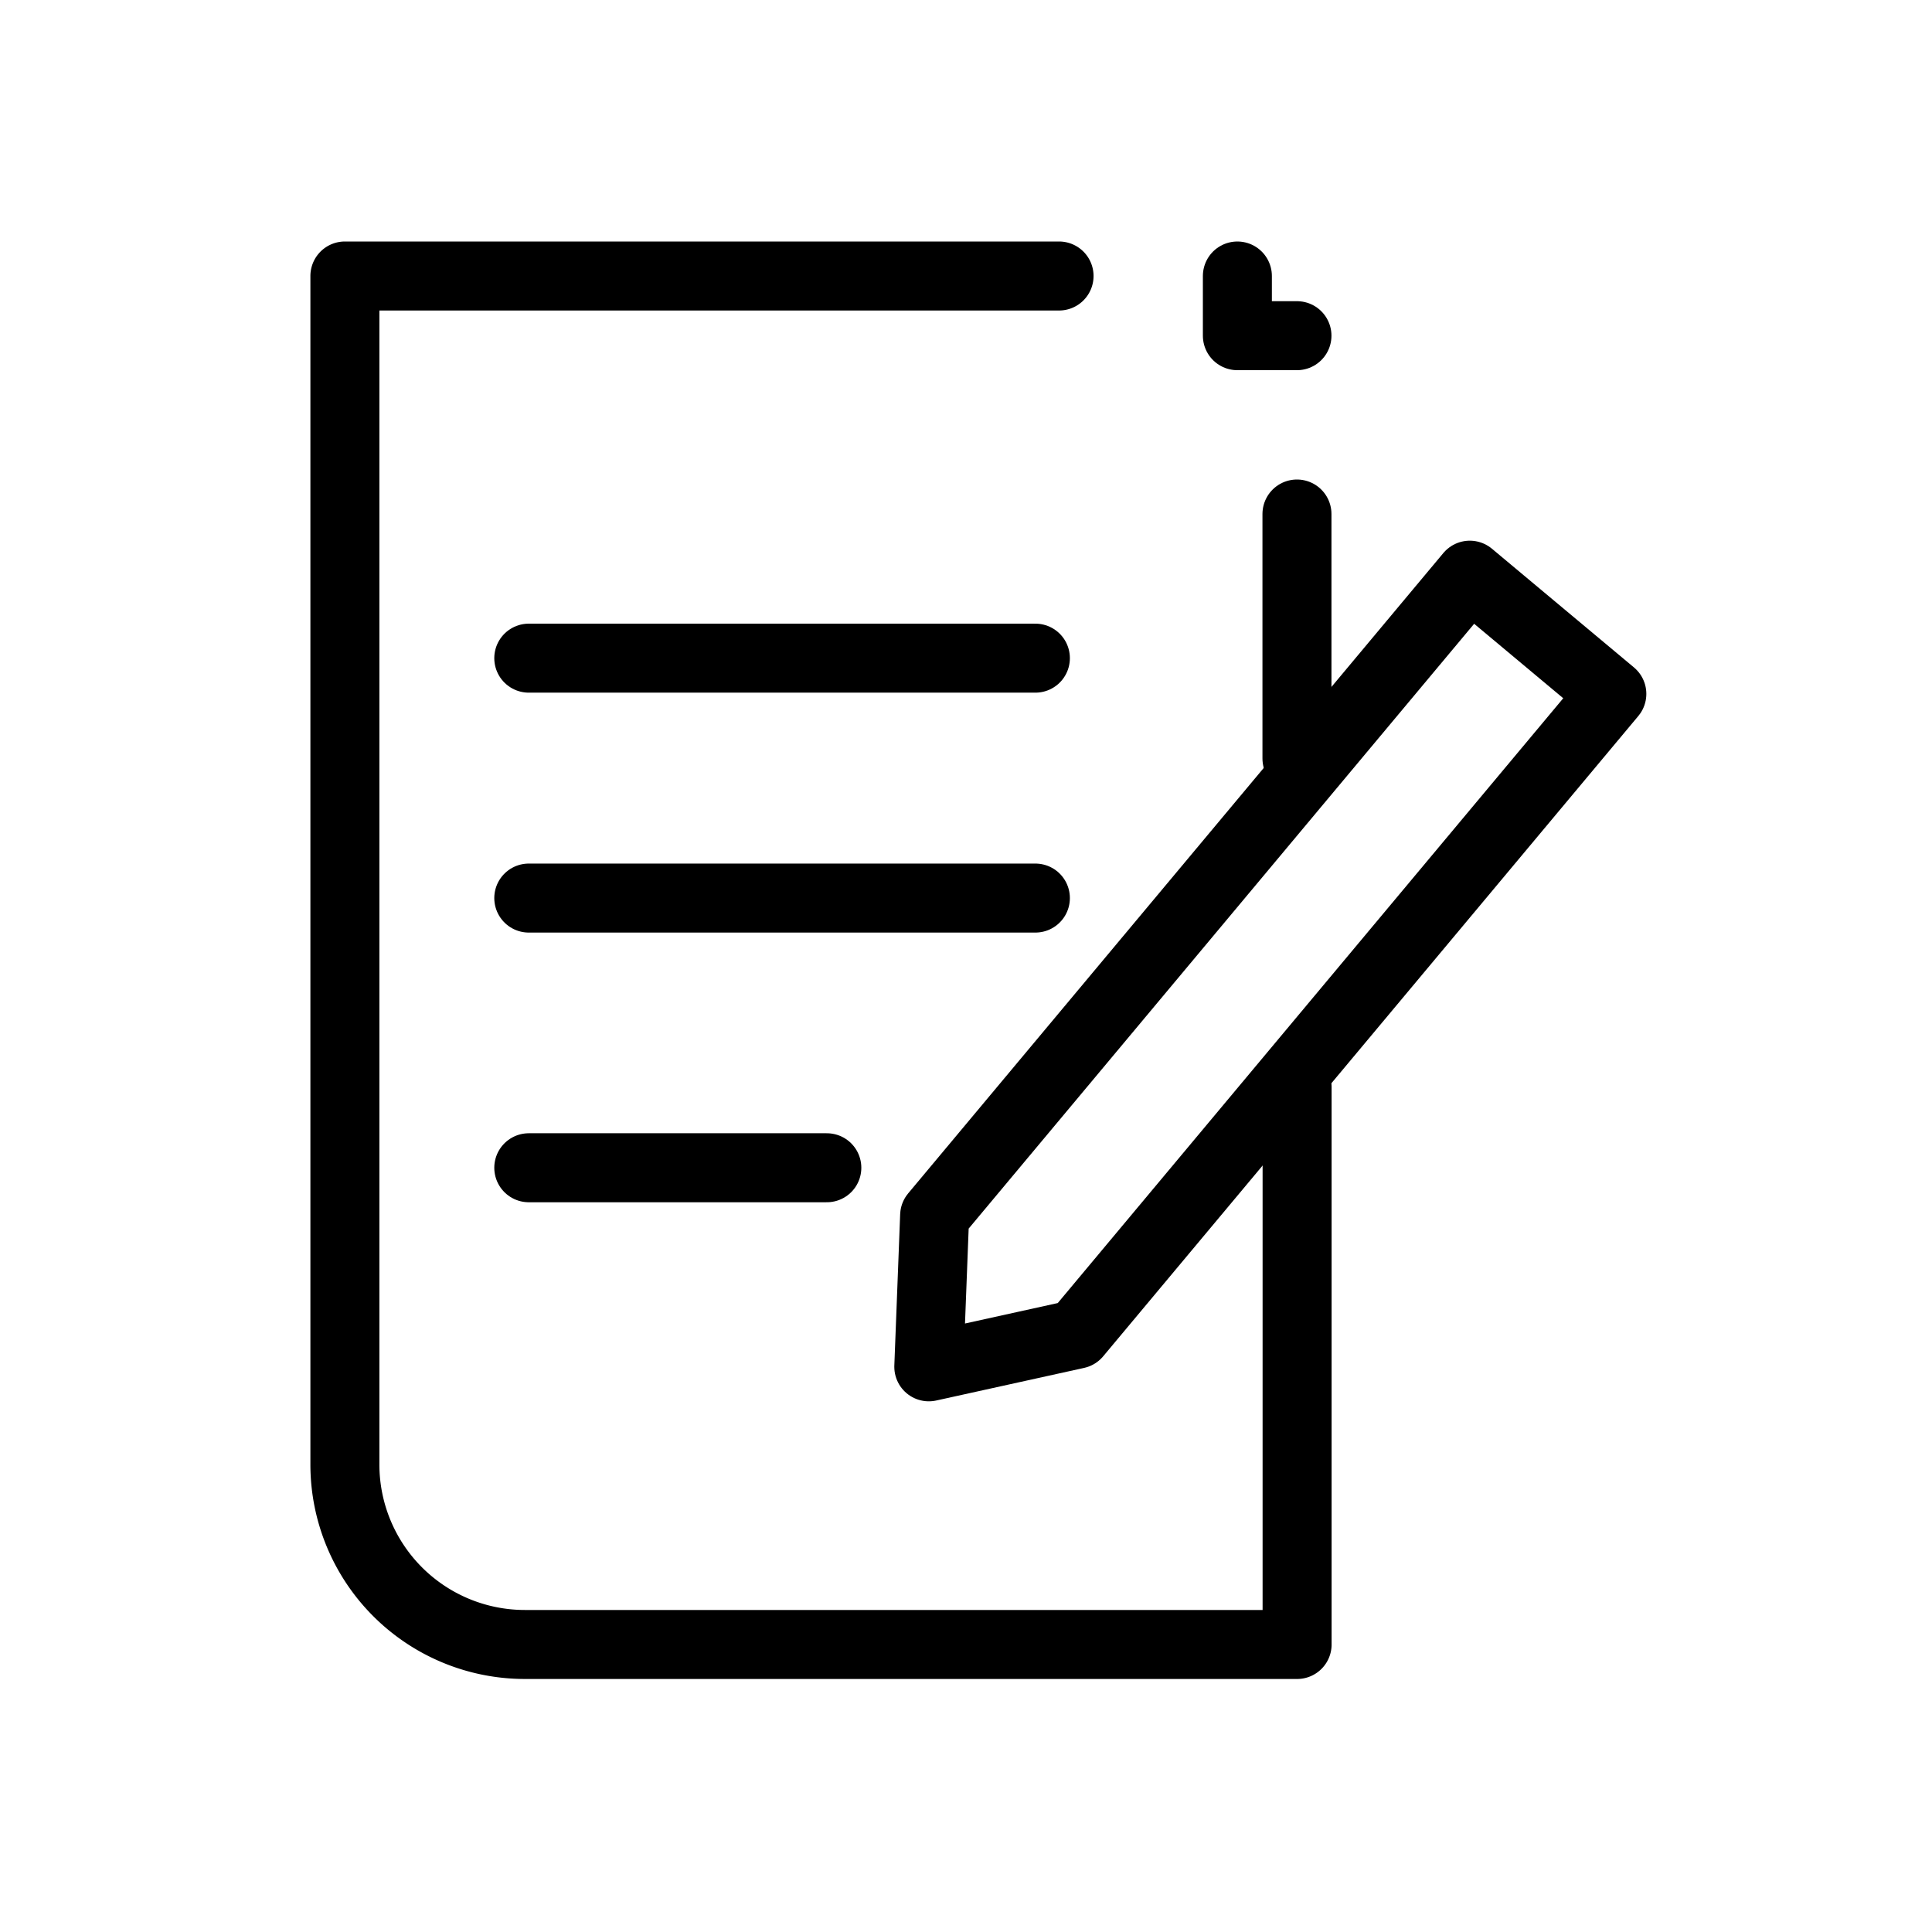
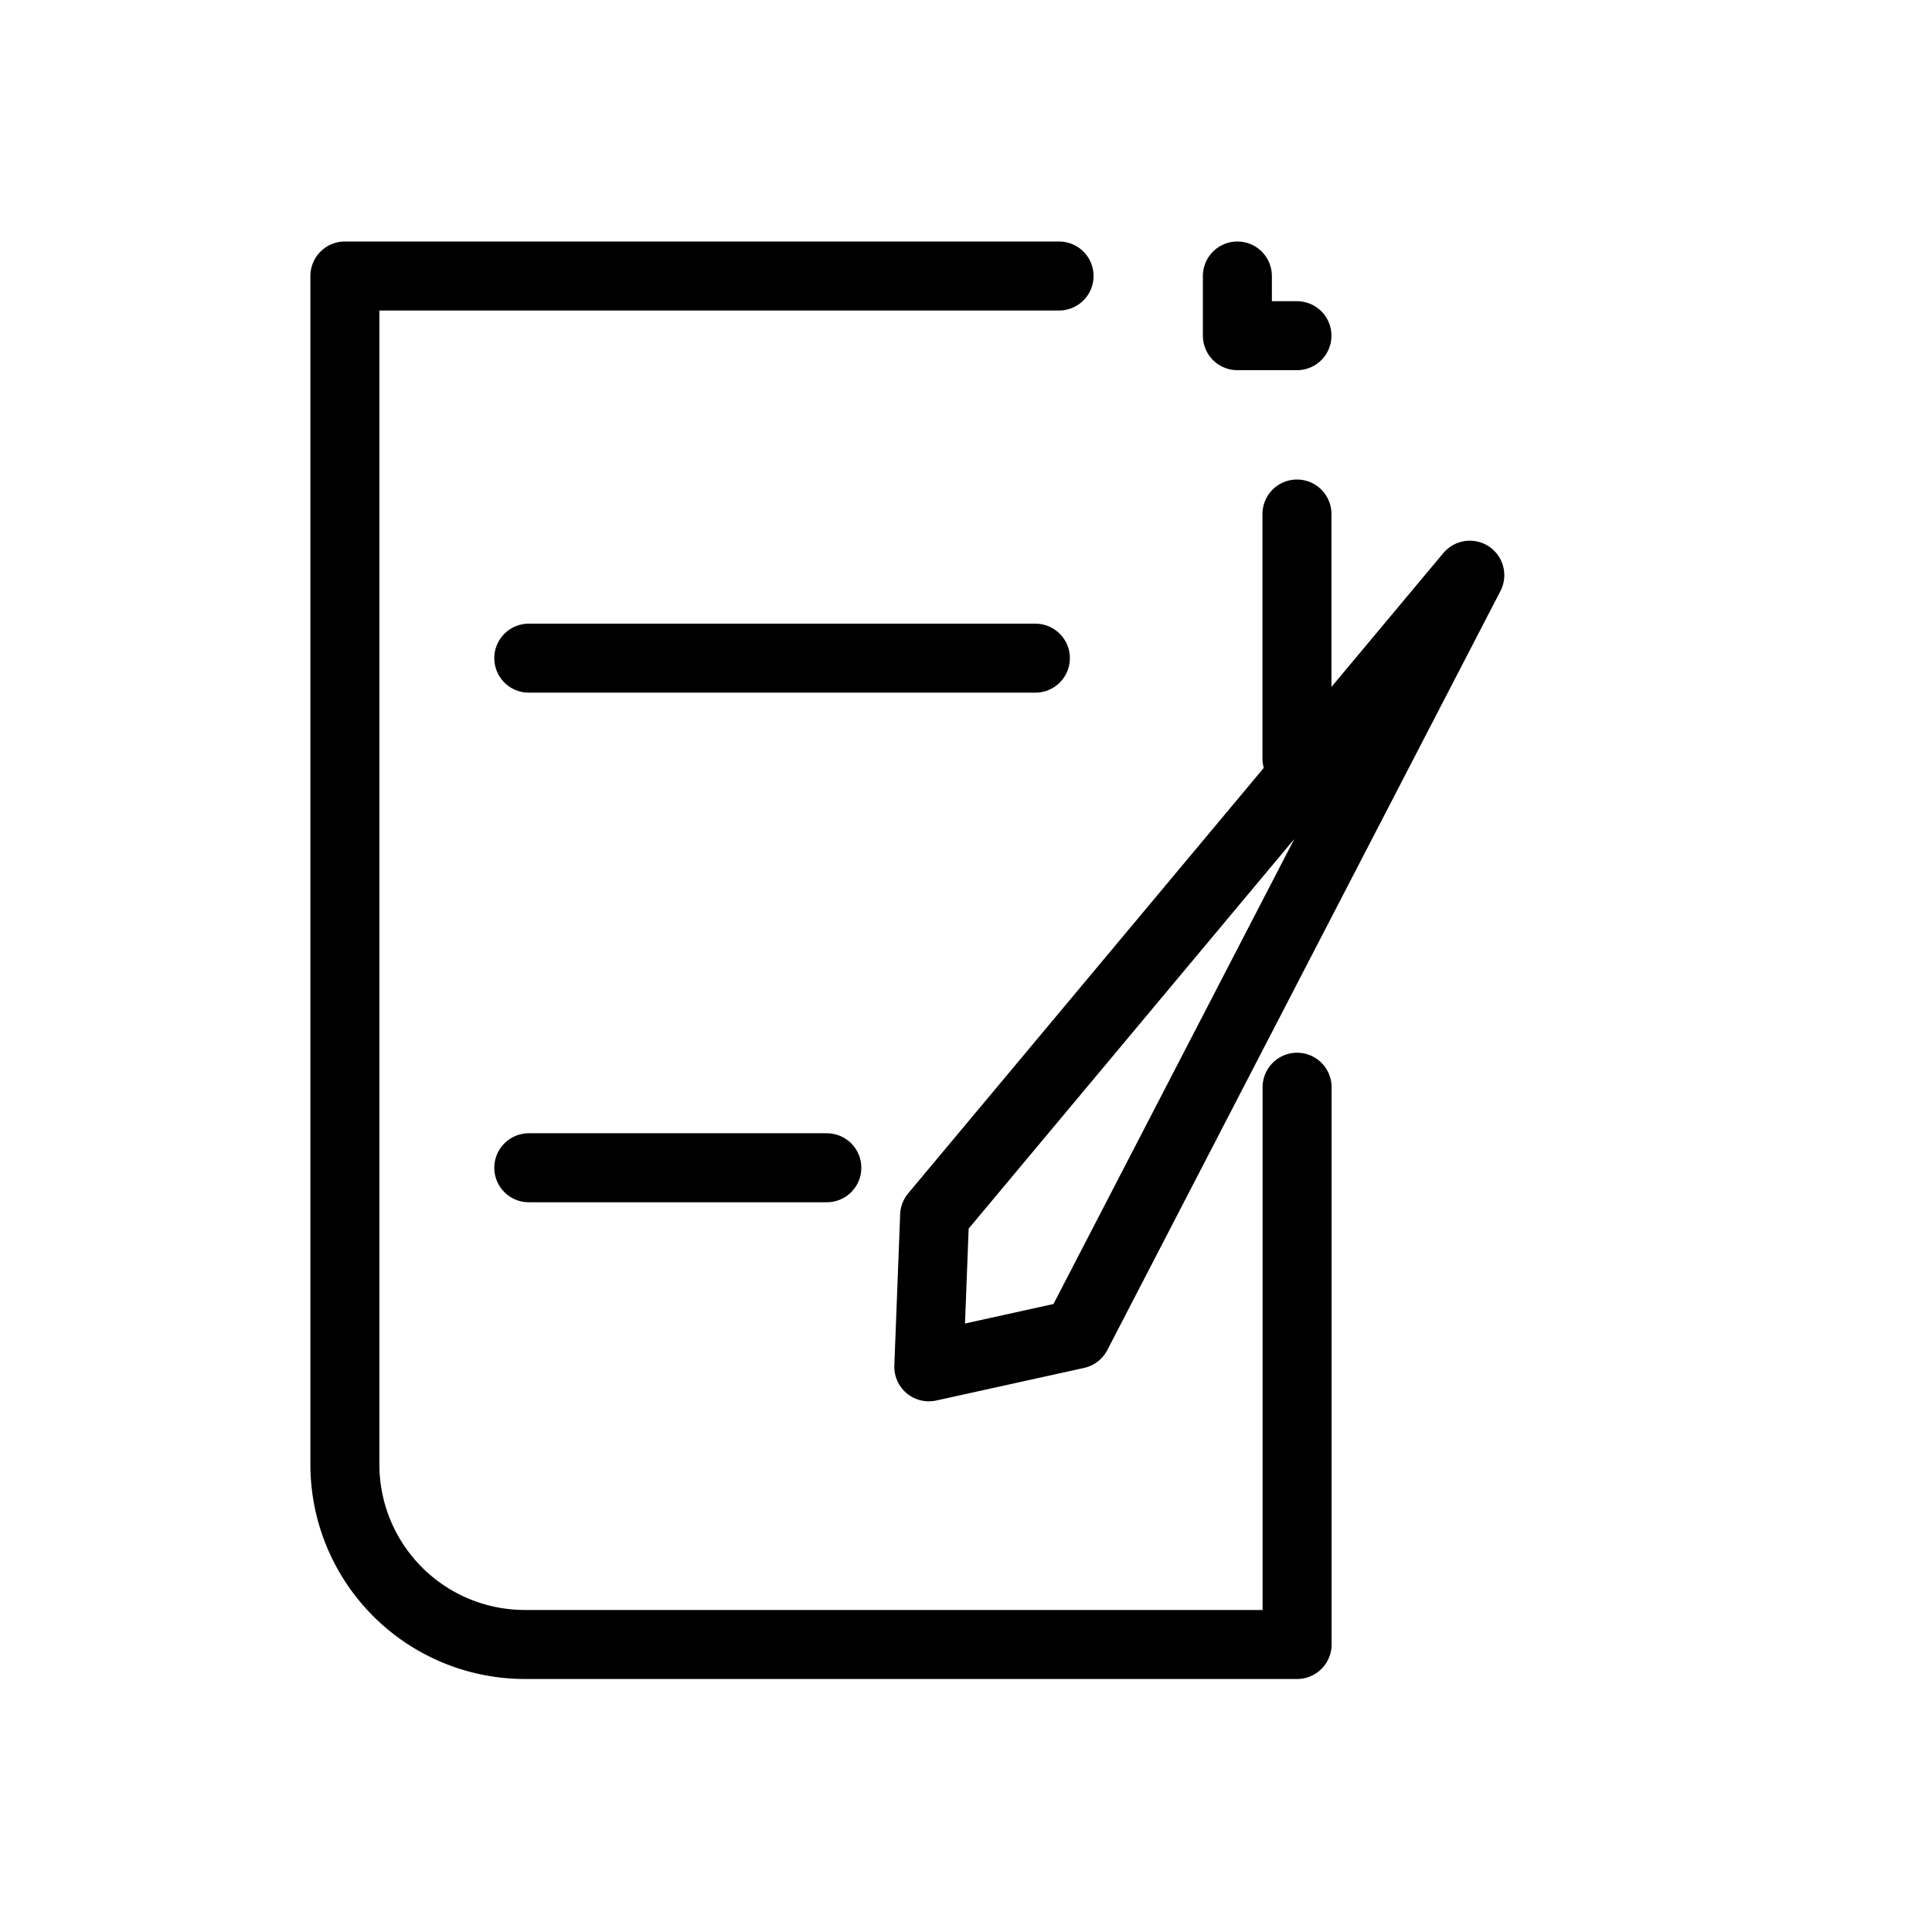
<svg xmlns="http://www.w3.org/2000/svg" width="56" height="56" viewBox="0 0 56 56">
  <g id="그룹_456863" data-name="그룹 456863" transform="translate(0.044 -0.02)">
    <g id="그룹_456862" data-name="그룹 456862" transform="translate(9.955 8.02)">
      <path id="패스_841186" data-name="패스 841186" d="M42.4,33.484V49.636H20.01A5.217,5.217,0,0,1,14.8,44.419V9.97H35.5" transform="translate(-14.802 -9.97)" fill="none" stroke="#000" stroke-linecap="round" stroke-linejoin="round" stroke-width="2" />
      <line id="선_453" data-name="선 453" y1="7.086" transform="translate(27.594 6.899)" fill="none" stroke="#000" stroke-linecap="round" stroke-linejoin="round" stroke-width="2" />
-       <line id="선_454" data-name="선 454" x2="14.684" transform="translate(5.328 18.031)" fill="none" stroke="#000" stroke-linecap="round" stroke-linejoin="round" stroke-width="2" />
      <line id="선_455" data-name="선 455" x2="14.684" transform="translate(5.328 11.077)" fill="none" stroke="#000" stroke-linecap="round" stroke-linejoin="round" stroke-width="2" />
      <line id="선_456" data-name="선 456" x2="8.639" transform="translate(5.328 25.848)" fill="none" stroke="#000" stroke-linecap="round" stroke-linejoin="round" stroke-width="2" />
-       <path id="패스_841187" data-name="패스 841187" d="M50.108,20.027l4.117,3.441L38.713,42.028l-4.286.945.169-4.386Z" transform="translate(-17.504 -11.355)" fill="none" stroke="#000" stroke-linecap="round" stroke-linejoin="round" stroke-width="2" />
+       <path id="패스_841187" data-name="패스 841187" d="M50.108,20.027L38.713,42.028l-4.286.945.169-4.386Z" transform="translate(-17.504 -11.355)" fill="none" stroke="#000" stroke-linecap="round" stroke-linejoin="round" stroke-width="2" />
      <path id="패스_841188" data-name="패스 841188" d="M46.527,11.7H44.8V9.97" transform="translate(-18.933 -9.97)" fill="none" stroke="#000" stroke-linecap="round" stroke-linejoin="round" stroke-width="2" />
    </g>
    <rect id="사각형_339473" data-name="사각형 339473" width="56" height="56" transform="translate(-0.044 0.02)" fill="none" />
  </g>
</svg>